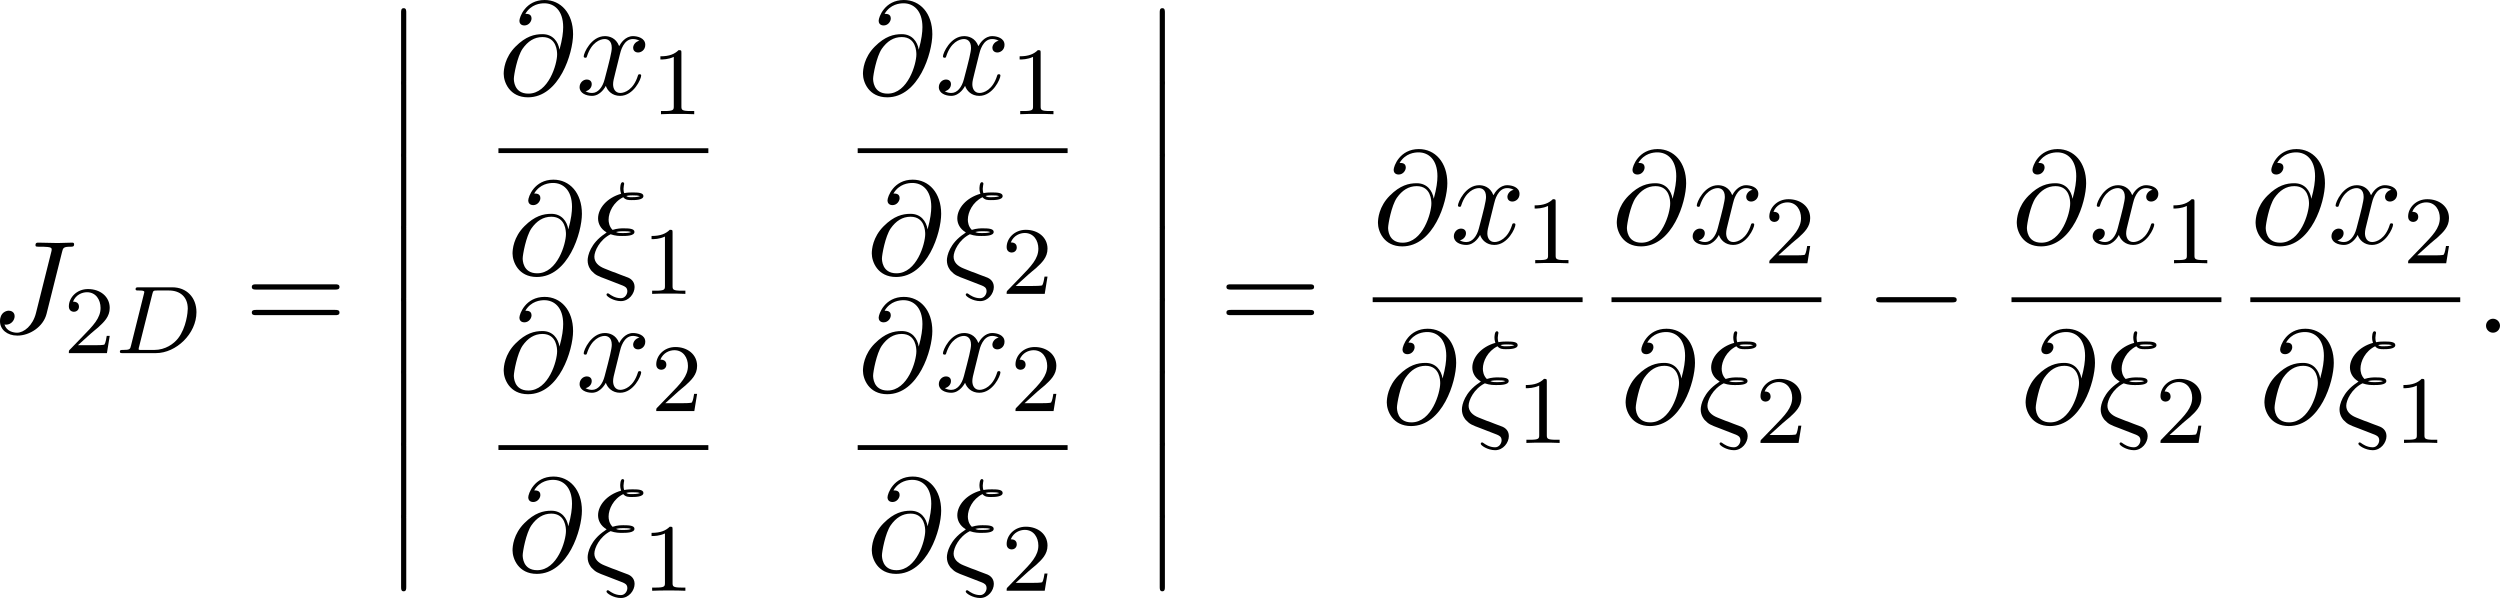
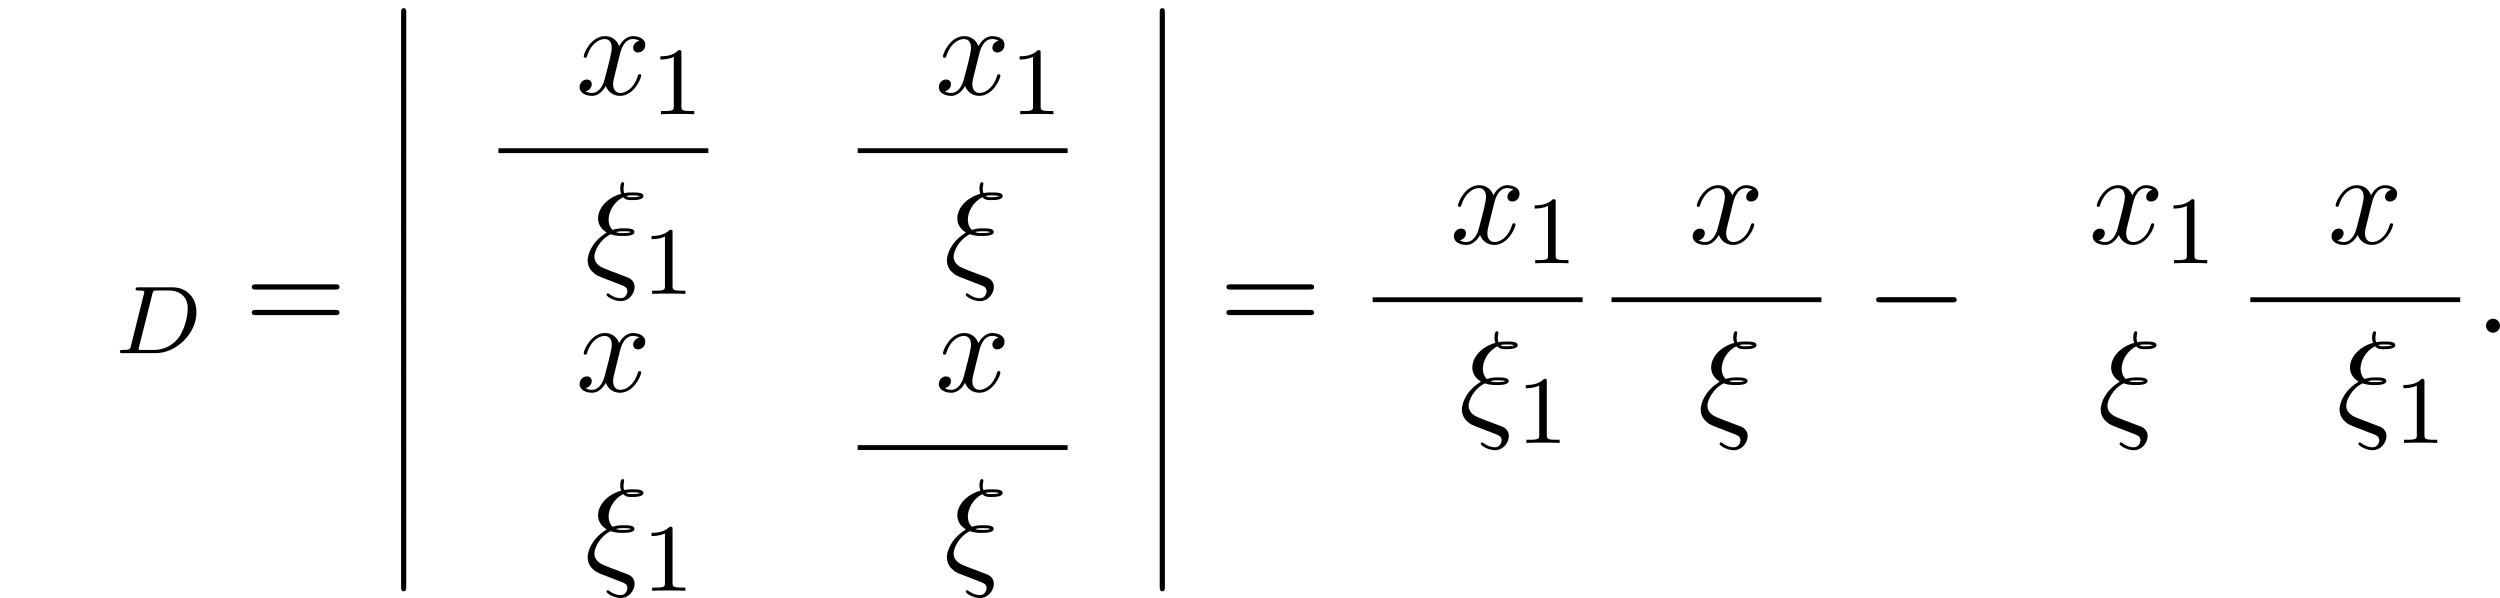
<svg xmlns="http://www.w3.org/2000/svg" xmlns:xlink="http://www.w3.org/1999/xlink" version="1.1" width="289.535pt" height="69.259pt" viewBox="146.627 383.508 289.535 69.259">
  <defs>
    <path id="g7-0" d="M7.571-2.727C7.571-2.945 7.364-2.945 7.211-2.945H1.265C1.113-2.945 .905-2.945 .905-2.727S1.113-2.509 1.265-2.509H7.211C7.364-2.509 7.571-2.509 7.571-2.727Z" />
    <path id="g13-12" d="M1.873 5.818V.159C1.873 0 1.873-.209 1.664-.209C1.445-.209 1.445-.01 1.445 .159V5.818C1.445 5.978 1.445 6.187 1.654 6.187C1.873 6.187 1.873 5.988 1.873 5.818Z" />
    <path id="g16-68" d="M6.743-3.387C6.743-4.607 5.93-5.444 4.742-5.444H1.953C1.809-5.444 1.706-5.444 1.706-5.292C1.706-5.181 1.801-5.181 1.937-5.181C2.2-5.181 2.431-5.181 2.431-5.053C2.431-5.021 2.423-5.013 2.399-4.91L1.331-.63C1.259-.327 1.243-.263 .654-.263C.502-.263 .406-.263 .406-.112C.406 0 .51 0 .646 0H3.387C5.069 0 6.743-1.61 6.743-3.387ZM6.025-3.674C6.025-3.411 5.914-2.112 5.22-1.219C4.87-.773 4.184-.263 3.244-.263H2.056C1.985-.279 1.961-.279 1.961-.335C1.961-.399 1.977-.462 1.993-.51L3.092-4.886C3.164-5.157 3.172-5.181 3.499-5.181H4.463C5.396-5.181 6.025-4.647 6.025-3.674Z" />
    <path id="g9-61" d="M7.865-3.785C7.865-4.004 7.658-4.004 7.505-4.004H.971C.818-4.004 .611-4.004 .611-3.785S.818-3.567 .982-3.567H7.495C7.658-3.567 7.865-3.567 7.865-3.785ZM7.865-1.669C7.865-1.887 7.658-1.887 7.495-1.887H.982C.818-1.887 .611-1.887 .611-1.669S.818-1.451 .971-1.451H7.505C7.658-1.451 7.865-1.451 7.865-1.669Z" />
    <path id="g18-49" d="M3.563 0V-.263H3.284C2.527-.263 2.503-.359 2.503-.654V-5.077C2.503-5.292 2.487-5.3 2.271-5.3C1.945-4.981 1.522-4.79 .765-4.79V-4.527C.98-4.527 1.411-4.527 1.873-4.742V-.654C1.873-.359 1.849-.263 1.092-.263H.813V0C1.14-.024 1.825-.024 2.184-.024S3.236-.024 3.563 0Z" />
-     <path id="g18-50" d="M3.802-1.427H3.555C3.531-1.267 3.467-.869 3.371-.717C3.324-.654 2.718-.654 2.59-.654H1.172L2.248-1.626C2.375-1.745 2.71-2.008 2.837-2.12C3.332-2.574 3.802-3.013 3.802-3.738C3.802-4.686 3.005-5.3 2.008-5.3C1.052-5.3 .422-4.575 .422-3.866C.422-3.475 .733-3.419 .845-3.419C1.012-3.419 1.259-3.539 1.259-3.842C1.259-4.256 .861-4.256 .765-4.256C.996-4.838 1.53-5.037 1.921-5.037C2.662-5.037 3.045-4.407 3.045-3.738C3.045-2.909 2.463-2.303 1.522-1.339L.518-.303C.422-.215 .422-.199 .422 0H3.571L3.802-1.427Z" />
    <path id="g8-24" d="M4.135 1.069C4.135 .545 3.731 .349 3.611 .295L2.945 .044C2.727-.044 2.509-.131 2.28-.207L1.625-.469C1.135-.665 .807-.982 .807-1.44C.807-1.887 1.233-2.836 2.149-3.295C2.553-3.153 2.88-3.153 3.109-3.153C3.436-3.153 4.124-3.153 4.124-3.491C4.124-3.764 3.655-3.785 3.229-3.785C3.033-3.785 2.716-3.785 2.313-3.655C2.029-3.938 1.985-4.298 1.985-4.505C1.985-5.116 2.378-5.956 3.196-6.36C3.393-6.12 3.644-6.12 3.895-6.12C4.167-6.12 4.865-6.12 4.865-6.458C4.865-6.742 4.385-6.753 3.96-6.753C3.818-6.753 3.556-6.753 3.273-6.698C3.24-6.796 3.218-6.873 3.218-7.058C3.218-7.211 3.273-7.462 3.273-7.462C3.273-7.549 3.218-7.604 3.142-7.604C2.945-7.604 2.945-7.102 2.945-7.069C2.945-6.851 3.011-6.687 3.022-6.644C1.855-6.316 1.113-5.444 1.113-4.604C1.113-4.2 1.309-3.742 1.822-3.447L1.68-3.338C.491-2.553 .251-1.527 .251-1.135C.251-.611 .545-.305 .567-.273C.916 .087 1.015 .131 1.833 .436C2.487 .698 2.509 .698 3.153 .949C3.316 1.025 3.535 1.102 3.535 1.418C3.535 1.669 3.338 1.996 3 1.996C2.52 1.996 2.16 1.735 2.04 1.647C1.975 1.604 1.964 1.593 1.92 1.593C1.833 1.593 1.811 1.669 1.811 1.713C1.811 1.844 2.389 2.236 3 2.236C3.676 2.236 4.135 1.604 4.135 1.069ZM4.582-6.447C4.495-6.415 4.385-6.36 3.905-6.36C3.698-6.36 3.567-6.36 3.447-6.458C3.622-6.513 3.851-6.513 3.971-6.513C4.342-6.513 4.385-6.502 4.582-6.447ZM3.84-3.48C3.753-3.436 3.644-3.393 3.142-3.393C2.891-3.393 2.793-3.393 2.596-3.48C2.847-3.545 3.087-3.545 3.218-3.545C3.6-3.545 3.644-3.535 3.84-3.48Z" />
    <path id="g8-58" d="M2.095-.578C2.095-.895 1.833-1.156 1.516-1.156S.938-.895 .938-.578S1.2 0 1.516 0S2.095-.262 2.095-.578Z" />
-     <path id="g8-64" d="M6.175-4.985C6.175-6.72 5.16-7.811 3.818-7.811C2.236-7.811 1.735-6.393 1.735-6.087C1.735-5.935 1.822-5.705 2.149-5.705C2.509-5.705 2.738-6.033 2.738-6.284C2.738-6.665 2.4-6.665 2.225-6.665C2.705-7.473 3.48-7.538 3.796-7.538C4.593-7.538 5.356-6.971 5.356-5.564C5.356-5.138 5.291-4.582 5.051-3.698C4.942-4.375 4.495-4.985 3.644-4.985C2.978-4.985 2.269-4.811 1.418-3.96C.513-3.055 .436-2.04 .436-1.702C.436-1.025 .916 .24 2.444 .24C5.04 .24 6.175-3.425 6.175-4.985ZM4.855-3.305C4.855-2.52 4.156-.065 2.476-.065C1.276-.065 1.276-1.189 1.276-1.298C1.276-1.593 1.549-3.12 1.996-3.775C2.433-4.396 2.967-4.745 3.644-4.745C4.833-4.745 4.855-3.524 4.855-3.305Z" />
-     <path id="g8-74" d="M6.905-7.32C6.905-7.418 6.84-7.451 6.753-7.451C6.48-7.451 5.815-7.418 5.542-7.418L3.938-7.451C3.84-7.451 3.709-7.451 3.709-7.233C3.709-7.113 3.796-7.113 4.08-7.113C4.331-7.113 4.44-7.113 4.713-7.091C4.975-7.058 5.051-7.025 5.051-6.873C5.051-6.807 5.029-6.731 5.007-6.644L3.753-1.636C3.491-.578 2.749 0 2.182 0C1.898 0 1.32-.109 1.145-.676C1.178-.665 1.276-.665 1.276-.665C1.702-.665 1.985-1.036 1.985-1.364C1.985-1.713 1.691-1.822 1.505-1.822C1.309-1.822 .775-1.691 .775-.949C.775-.273 1.353 .24 2.215 .24C3.218 .24 4.353-.48 4.625-1.56L5.902-6.655C5.989-7.015 6.011-7.113 6.611-7.113C6.785-7.113 6.905-7.113 6.905-7.32Z" />
    <path id="g8-120" d="M5.411-1.56C5.411-1.669 5.313-1.669 5.28-1.669C5.182-1.669 5.16-1.625 5.138-1.549C4.778-.382 4.036-.12 3.687-.12C3.262-.12 3.087-.469 3.087-.84C3.087-1.08 3.153-1.32 3.273-1.8L3.644-3.295C3.709-3.578 3.96-4.582 4.724-4.582C4.778-4.582 5.04-4.582 5.269-4.44C4.964-4.385 4.745-4.113 4.745-3.851C4.745-3.676 4.865-3.469 5.16-3.469C5.4-3.469 5.749-3.665 5.749-4.102C5.749-4.669 5.105-4.822 4.735-4.822C4.102-4.822 3.72-4.244 3.589-3.993C3.316-4.713 2.727-4.822 2.411-4.822C1.276-4.822 .655-3.415 .655-3.142C.655-3.033 .785-3.033 .785-3.033C.873-3.033 .905-3.055 .927-3.153C1.298-4.309 2.018-4.582 2.389-4.582C2.596-4.582 2.978-4.484 2.978-3.851C2.978-3.513 2.793-2.782 2.389-1.255C2.215-.578 1.833-.12 1.353-.12C1.287-.12 1.036-.12 .807-.262C1.08-.316 1.32-.545 1.32-.851C1.32-1.145 1.08-1.233 .916-1.233C.589-1.233 .316-.949 .316-.6C.316-.098 .862 .12 1.342 .12C2.062 .12 2.455-.644 2.487-.709C2.618-.305 3.011 .12 3.665 .12C4.789 .12 5.411-1.287 5.411-1.56Z" />
  </defs>
  <g id="page1" transform="matrix(1.4 0 0 1.4 0 0)">
    <use x="103.959" y="301.457" xlink:href="#g8-74" />
    <use x="110.008" y="303.146" xlink:href="#g18-50" />
    <use x="114.242" y="303.146" xlink:href="#g16-68" />
    <use x="124.953" y="301.457" xlink:href="#g9-61" />
    <use x="136.468" y="274.819" xlink:href="#g13-12" />
    <use x="136.468" y="280.797" xlink:href="#g13-12" />
    <use x="136.468" y="286.774" xlink:href="#g13-12" />
    <use x="136.468" y="292.752" xlink:href="#g13-12" />
    <use x="136.468" y="298.73" xlink:href="#g13-12" />
    <use x="136.468" y="304.707" xlink:href="#g13-12" />
    <use x="136.468" y="310.685" xlink:href="#g13-12" />
    <use x="136.468" y="316.663" xlink:href="#g13-12" />
    <use x="145.966" y="281.745" xlink:href="#g8-64" />
    <use x="152.364" y="281.745" xlink:href="#g8-120" />
    <use x="158.599" y="283.382" xlink:href="#g18-49" />
    <rect x="145.966" y="286.199" height=".398" width="17.365" />
    <use x="146.697" y="296.608" xlink:href="#g8-64" />
    <use x="153.095" y="296.608" xlink:href="#g8-24" />
    <use x="157.868" y="298.245" xlink:href="#g18-49" />
    <use x="175.685" y="281.745" xlink:href="#g8-64" />
    <use x="182.082" y="281.745" xlink:href="#g8-120" />
    <use x="188.317" y="283.382" xlink:href="#g18-49" />
    <rect x="175.685" y="286.199" height=".398" width="17.365" />
    <use x="176.416" y="296.608" xlink:href="#g8-64" />
    <use x="182.813" y="296.608" xlink:href="#g8-24" />
    <use x="187.586" y="298.245" xlink:href="#g18-50" />
    <use x="145.966" y="306.305" xlink:href="#g8-64" />
    <use x="152.364" y="306.305" xlink:href="#g8-120" />
    <use x="158.599" y="307.942" xlink:href="#g18-50" />
-     <rect x="145.966" y="310.759" height=".398" width="17.365" />
    <use x="146.697" y="321.168" xlink:href="#g8-64" />
    <use x="153.095" y="321.168" xlink:href="#g8-24" />
    <use x="157.868" y="322.805" xlink:href="#g18-49" />
    <use x="175.685" y="306.305" xlink:href="#g8-64" />
    <use x="182.082" y="306.305" xlink:href="#g8-120" />
    <use x="188.317" y="307.942" xlink:href="#g18-50" />
    <rect x="175.685" y="310.759" height=".398" width="17.365" />
    <use x="176.416" y="321.168" xlink:href="#g8-64" />
    <use x="182.813" y="321.168" xlink:href="#g8-24" />
    <use x="187.586" y="322.805" xlink:href="#g18-50" />
    <use x="199.226" y="274.819" xlink:href="#g13-12" />
    <use x="199.226" y="280.797" xlink:href="#g13-12" />
    <use x="199.226" y="286.774" xlink:href="#g13-12" />
    <use x="199.226" y="292.752" xlink:href="#g13-12" />
    <use x="199.226" y="298.73" xlink:href="#g13-12" />
    <use x="199.226" y="304.707" xlink:href="#g13-12" />
    <use x="199.226" y="310.685" xlink:href="#g13-12" />
    <use x="199.226" y="316.663" xlink:href="#g13-12" />
    <use x="205.577" y="301.457" xlink:href="#g9-61" />
    <use x="218.288" y="294.077" xlink:href="#g8-64" />
    <use x="224.686" y="294.077" xlink:href="#g8-120" />
    <use x="230.921" y="295.713" xlink:href="#g18-49" />
    <rect x="218.288" y="298.53" height=".398" width="17.365" />
    <use x="219.019" y="308.94" xlink:href="#g8-64" />
    <use x="225.417" y="308.94" xlink:href="#g8-24" />
    <use x="230.19" y="310.576" xlink:href="#g18-49" />
    <use x="238.044" y="294.077" xlink:href="#g8-64" />
    <use x="244.442" y="294.077" xlink:href="#g8-120" />
    <use x="250.677" y="295.713" xlink:href="#g18-50" />
    <rect x="238.044" y="298.53" height=".398" width="17.365" />
    <use x="238.775" y="308.94" xlink:href="#g8-64" />
    <use x="245.173" y="308.94" xlink:href="#g8-24" />
    <use x="249.946" y="310.576" xlink:href="#g18-50" />
    <use x="259.029" y="301.457" xlink:href="#g7-0" />
    <use x="271.133" y="294.077" xlink:href="#g8-64" />
    <use x="277.531" y="294.077" xlink:href="#g8-120" />
    <use x="283.766" y="295.713" xlink:href="#g18-49" />
-     <rect x="271.133" y="298.53" height=".398" width="17.365" />
    <use x="271.864" y="308.94" xlink:href="#g8-64" />
    <use x="278.262" y="308.94" xlink:href="#g8-24" />
    <use x="283.035" y="310.576" xlink:href="#g18-50" />
    <use x="290.889" y="294.077" xlink:href="#g8-64" />
    <use x="297.287" y="294.077" xlink:href="#g8-120" />
    <use x="303.522" y="295.713" xlink:href="#g18-50" />
    <rect x="290.889" y="298.53" height=".398" width="17.365" />
    <use x="291.62" y="308.94" xlink:href="#g8-64" />
    <use x="298.018" y="308.94" xlink:href="#g8-24" />
    <use x="302.791" y="310.576" xlink:href="#g18-49" />
    <use x="309.449" y="301.457" xlink:href="#g8-58" />
  </g>
</svg>